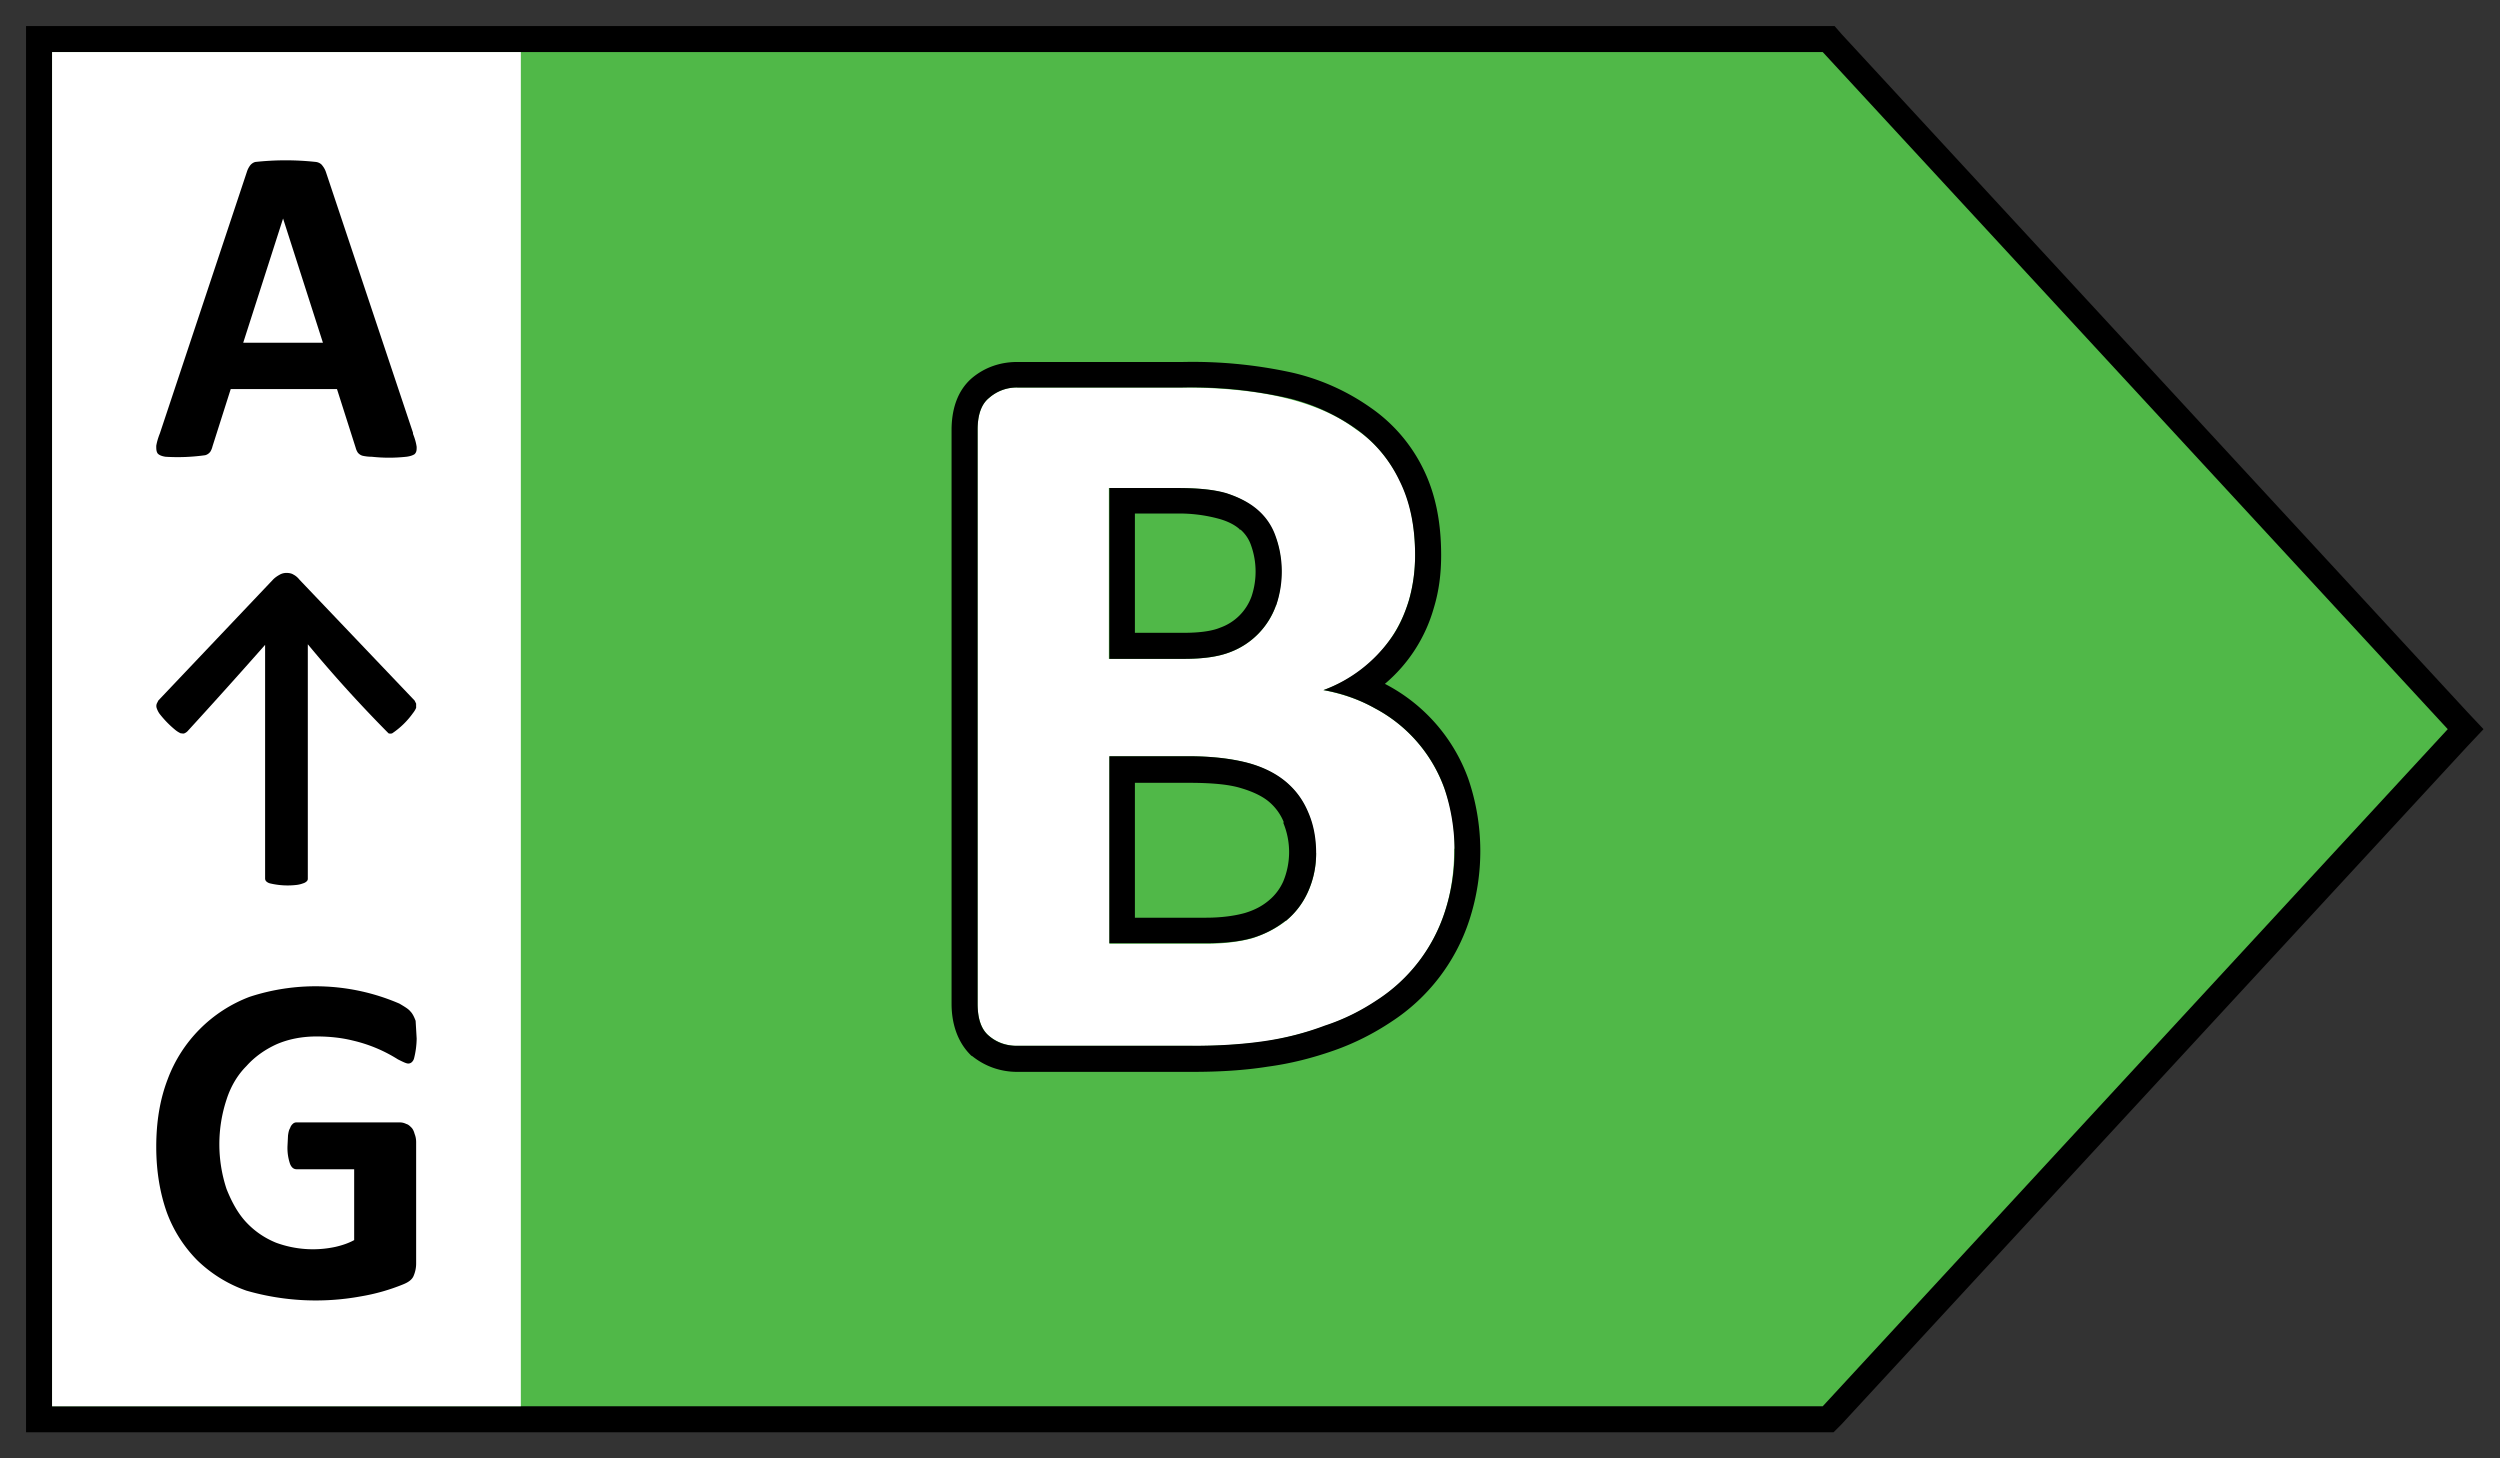
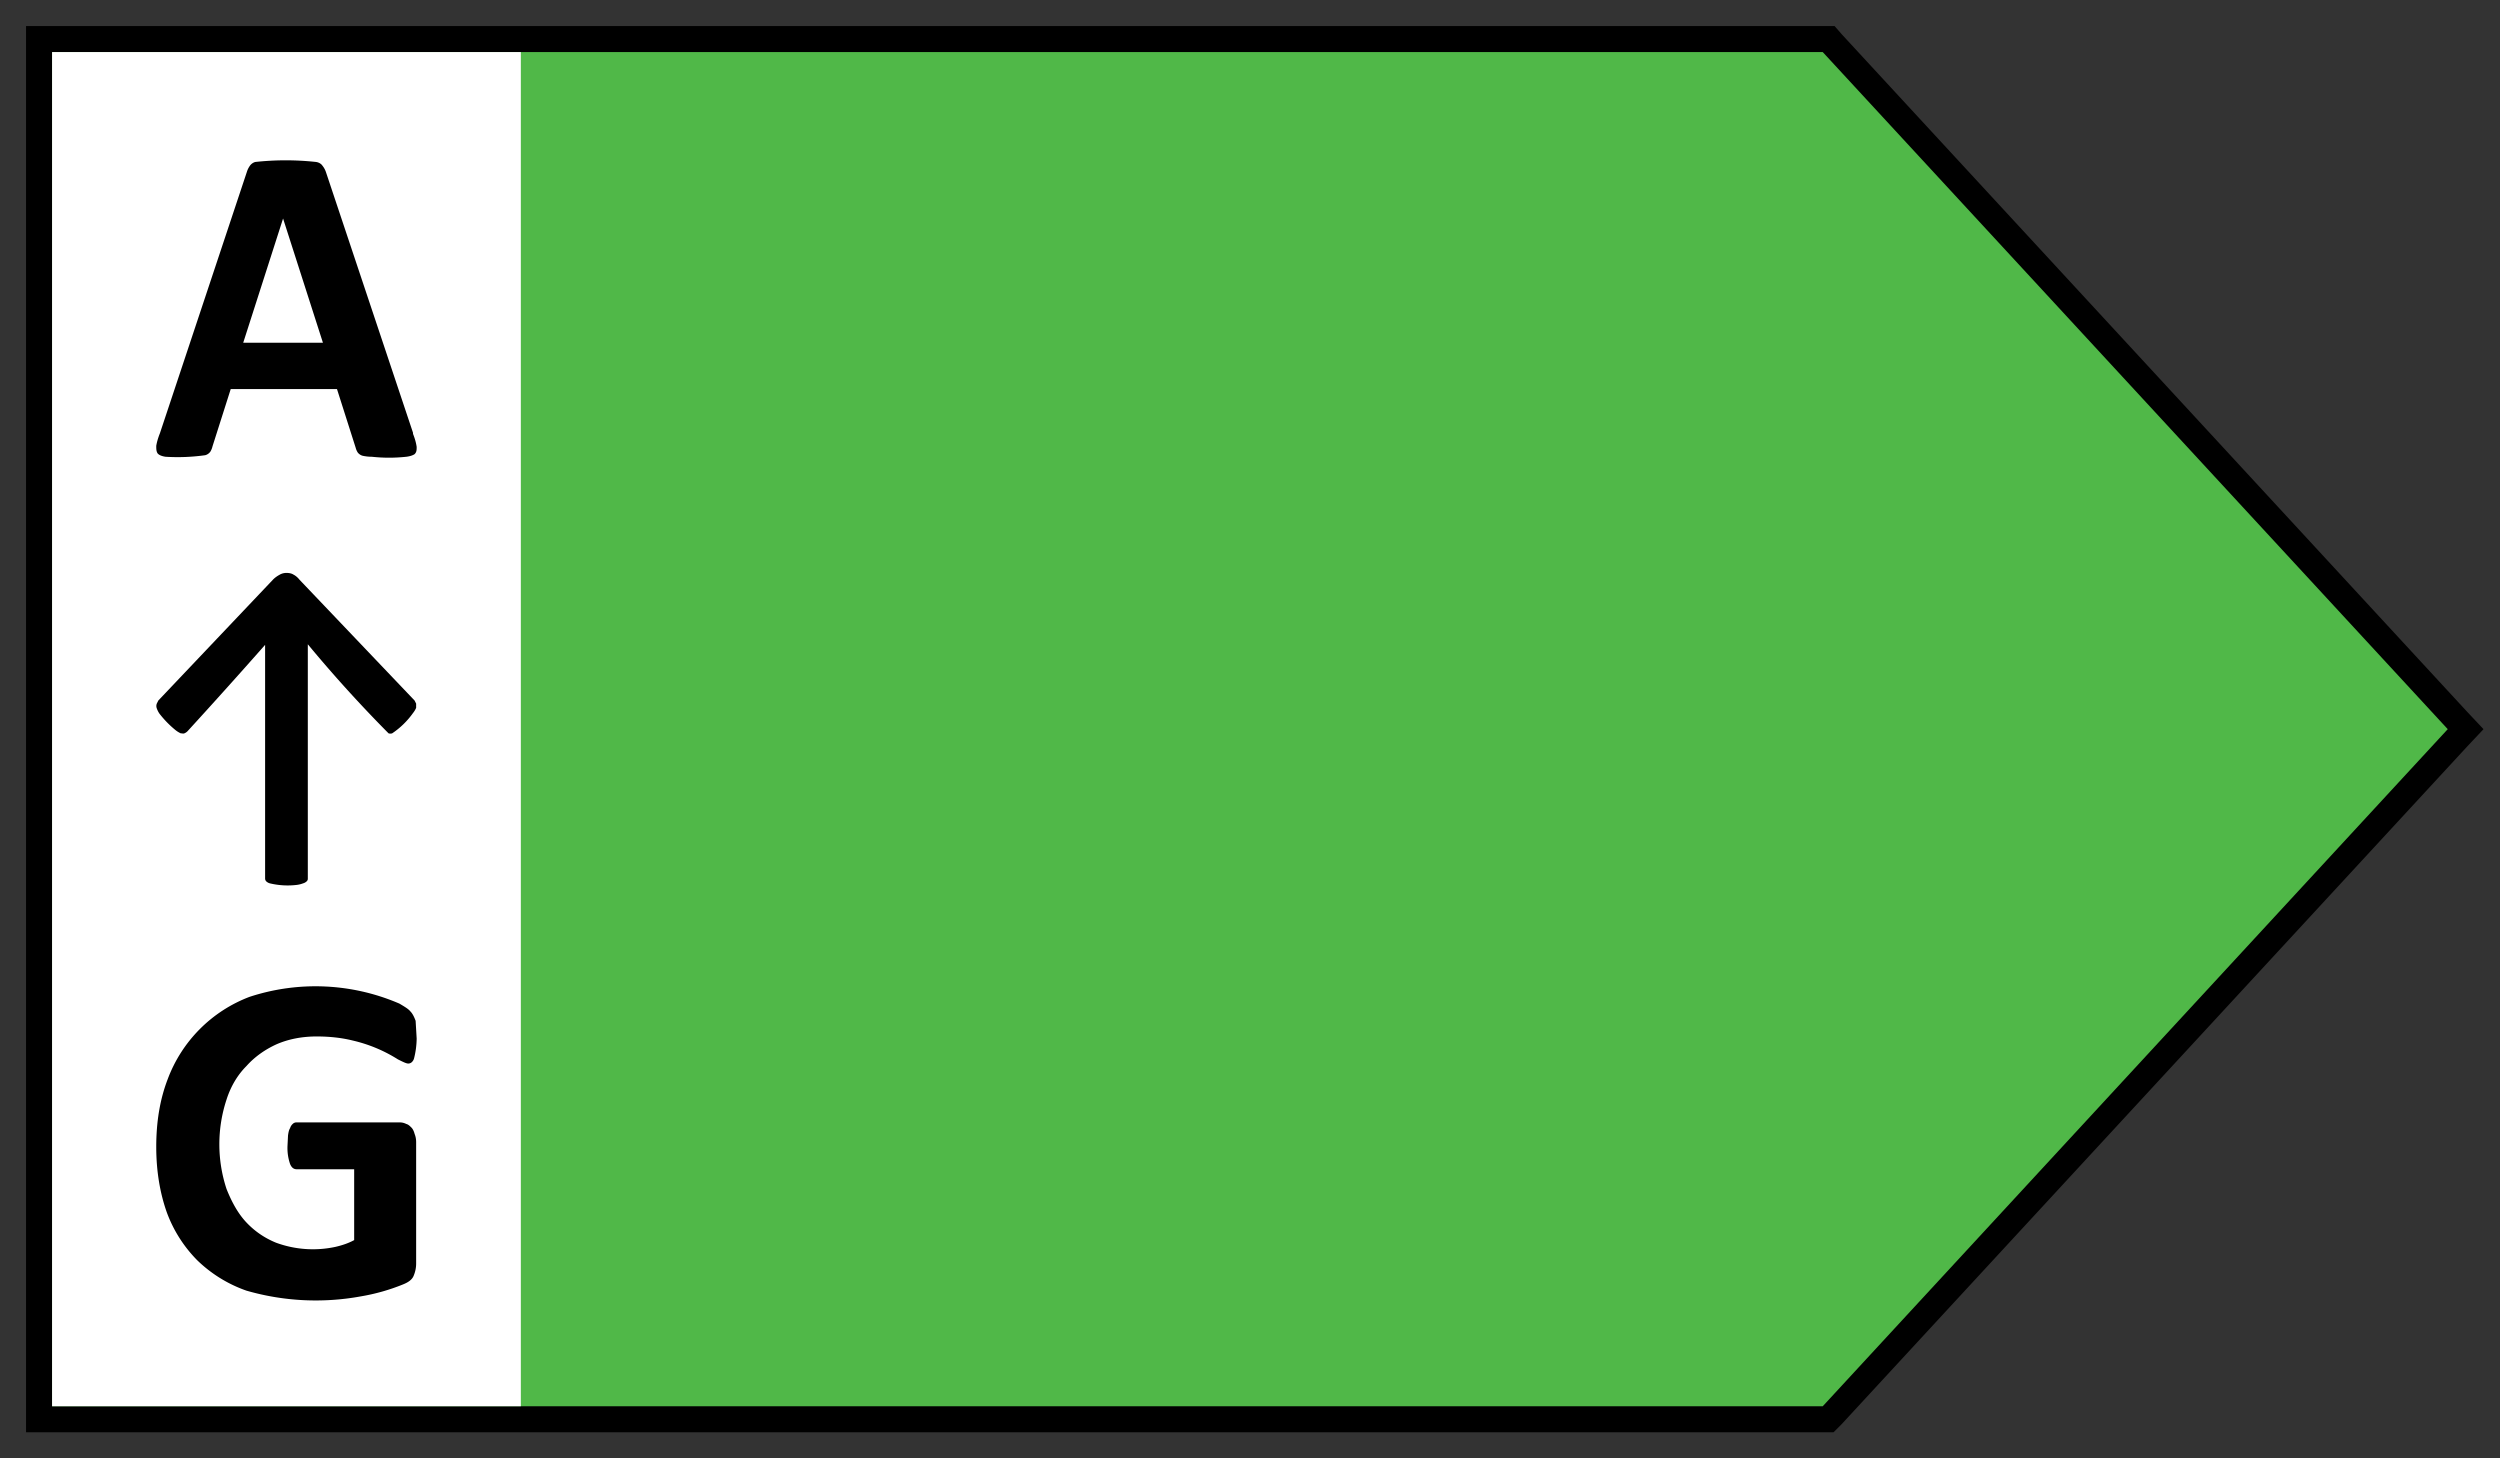
<svg xmlns="http://www.w3.org/2000/svg" width="48" height="28">
  <rect width="100%" height="100%" fill="#333333" stroke="none" />
  <path fill="#50B848" stroke="#000" stroke-width=".5" d="M1 .75H.75v26.5H35.1l.08-.08 12-13 .16-.17-.16-.17-12-13-.07-.08H1z" />
  <path fill="#fff" d="M1 1h9v26H1z" />
  <path fill="#000" d="M7.93 8.33c.04.1.06.18.07.25 0 .06 0 .1-.04.14-.03.02-.08.04-.16.05a3.09 3.09 0 01-.66 0 .83.83 0 01-.18-.02.18.18 0 01-.09-.06.3.3 0 01-.04-.09l-.36-1.13H4.43l-.35 1.1a.35.35 0 01-.04.1.18.18 0 01-.1.07 3.8 3.8 0 01-.76.03c-.07-.01-.12-.03-.15-.06C3 8.67 3 8.62 3 8.56c.01-.06.03-.14.07-.24L4.74 3.3a.41.41 0 01.06-.12.19.19 0 01.1-.07 5.38 5.38 0 011.17 0c.06.01.1.04.12.07a.4.4 0 01.07.13l1.67 5zM5.44 4.18l-.77 2.4H6.2l-.77-2.4zM8 19.94a1.63 1.63 0 01-.05.38.15.15 0 01-.04.07.1.1 0 01-.07.03c-.04 0-.1-.03-.2-.08a2.81 2.81 0 00-.86-.36c-.2-.05-.43-.08-.7-.08-.28 0-.54.05-.77.15-.22.1-.42.24-.58.42-.17.17-.3.39-.38.64a2.74 2.74 0 000 1.72c.1.25.22.47.38.64.16.17.35.3.57.39a2.05 2.05 0 001.14.08c.13-.03.25-.07.36-.13v-1.36H5.7c-.06 0-.1-.03-.13-.1a.95.95 0 01-.05-.35l.01-.2c.01-.07.02-.11.04-.14a.17.17 0 01.05-.08.1.1 0 01.07-.03h1.98c.05 0 .09.01.13.03.04.01.07.04.1.07.03.03.05.08.06.12.02.05.03.1.03.16v2.33c0 .09-.02.17-.05.24-.03.07-.1.12-.2.16a3.83 3.83 0 01-.81.23 4.8 4.8 0 01-2.2-.11 2.58 2.58 0 01-.94-.58 2.56 2.56 0 01-.59-.93c-.13-.37-.2-.79-.2-1.25 0-.48.07-.91.22-1.3a2.7 2.7 0 011.57-1.58 4.06 4.06 0 012.88.13c.1.06.17.1.21.15.04.04.07.1.1.18l.02.34zM5.1 12.37a120.88 120.88 0 01-1.5 1.67.18.18 0 01-.06.04c-.02.01-.04 0-.07 0a.49.49 0 01-.11-.07 1.93 1.93 0 01-.3-.31.43.43 0 01-.05-.1.13.13 0 010-.09l.03-.06 2.21-2.33a.54.54 0 01.11-.08.26.26 0 01.14-.04c.05 0 .1.01.13.03.04.02.08.05.12.1l2.21 2.32.03.06v.08a.4.4 0 01-.06.1 1.55 1.55 0 01-.4.39.11.11 0 01-.07 0 25.78 25.78 0 01-1.55-1.71v4.5c0 .01 0 .03-.02.05a.16.16 0 01-.07.04.53.53 0 01-.12.03 1.47 1.47 0 01-.52-.03.16.16 0 01-.07-.04.08.08 0 01-.02-.05v-4.5z" />
-   <path fill="#fff" d="M27.92 16.3c0 .44-.06.85-.18 1.21a3.2 3.2 0 01-1.3 1.7c-.3.2-.63.36-1 .49-.36.13-.75.23-1.17.3a9.8 9.8 0 01-1.38.08h-3.36a.83.83 0 01-.54-.19c-.15-.13-.22-.33-.22-.62V8.25c0-.28.07-.49.22-.61a.8.8 0 01.54-.2h3.18c.77 0 1.43.07 1.96.2.54.13 1 .33 1.36.6.37.25.65.59.85.99.2.4.29.88.29 1.43 0 .3-.04.6-.12.87a2.6 2.6 0 01-1.64 1.72c.36.07.69.18.99.35a2.82 2.82 0 011.33 1.53c.13.34.2.73.2 1.16zm-3.32-5.33c0-.26-.04-.48-.12-.68a1.2 1.2 0 00-.35-.5 1.57 1.57 0 00-.6-.32c-.23-.07-.54-.1-.94-.1h-1.3v3.28h1.44c.37 0 .66-.04.89-.13a1.49 1.49 0 00.88-.9 2 2 0 00.1-.65zm.66 5.4c0-.28-.05-.54-.15-.77a1.5 1.5 0 00-.43-.59 1.98 1.98 0 00-.72-.36c-.3-.08-.68-.13-1.15-.13H21.3v3.6h1.86c.35 0 .65-.04.9-.11.24-.08.45-.19.63-.33.18-.15.32-.33.42-.55.1-.22.16-.47.16-.75z" />
-   <path fill="#000" fill-rule="evenodd" d="M27.05 11.53c.08-.28.12-.57.12-.87 0-.55-.1-1.03-.3-1.43-.19-.4-.47-.74-.84-1a3.77 3.77 0 00-1.36-.6 8.42 8.42 0 00-1.96-.19h-3.18a.8.8 0 00-.54.2c-.15.12-.22.33-.22.61v11.02c0 .29.07.5.22.62.15.13.33.19.54.19h3.36c.51 0 .97-.03 1.38-.09.42-.06.8-.16 1.17-.3.37-.12.7-.29 1-.49a3.19 3.19 0 001.3-1.69 3.78 3.78 0 00-.01-2.38 2.82 2.82 0 00-1.33-1.53 3.09 3.09 0 00-.99-.35 2.77 2.77 0 001.3-1c.15-.21.26-.46.34-.72zm-.46 1.6a2.96 2.96 0 00.94-1.46c.1-.33.14-.66.14-1.01 0-.61-.1-1.16-.34-1.65a3.06 3.06 0 00-1.01-1.18 4.27 4.27 0 00-1.53-.68 8.91 8.91 0 00-2.08-.2h-3.18c-.32 0-.62.1-.87.31-.3.26-.39.64-.39 1v11.01c0 .36.1.73.38 1l.02.01c.25.2.55.3.86.3h3.36c.53 0 1.01-.03 1.45-.1.45-.06.87-.17 1.27-.31.4-.14.77-.33 1.1-.55a3.69 3.69 0 001.5-1.95 4.28 4.28 0 00-.02-2.72 3.32 3.32 0 00-1.6-1.82zm-2.79-2.97c-.09-.08-.22-.15-.4-.2a2.89 2.89 0 00-.81-.1h-.8v2.29h.94c.33 0 .56-.04.7-.1a.99.99 0 00.6-.6 1.5 1.5 0 00-.01-.98.7.7 0 00-.2-.3h-.02zm.7 1.46a1.49 1.49 0 01-.88.9c-.23.09-.52.13-.9.13H21.3V9.37h1.3c.4 0 .71.03.95.1.24.08.44.18.6.32.15.13.27.3.34.5a2 2 0 01.01 1.34zm.15 4.17a1 1 0 00-.29-.4c-.12-.1-.3-.19-.54-.26-.23-.07-.56-.1-1-.1h-1.03v2.59h1.36c.32 0 .57-.04.75-.09.2-.06.34-.14.46-.24a1 1 0 00.28-.37 1.47 1.47 0 000-1.12v-.01zm.03 1.89a1.9 1.9 0 01-.64.33c-.24.07-.54.1-.9.1H21.3v-3.59h1.52c.47 0 .85.05 1.15.13.29.08.53.2.72.36.19.16.33.35.43.59.1.23.15.49.15.78 0 .28-.06.53-.16.75-.1.22-.24.4-.42.55z" clip-rule="evenodd" />
</svg>